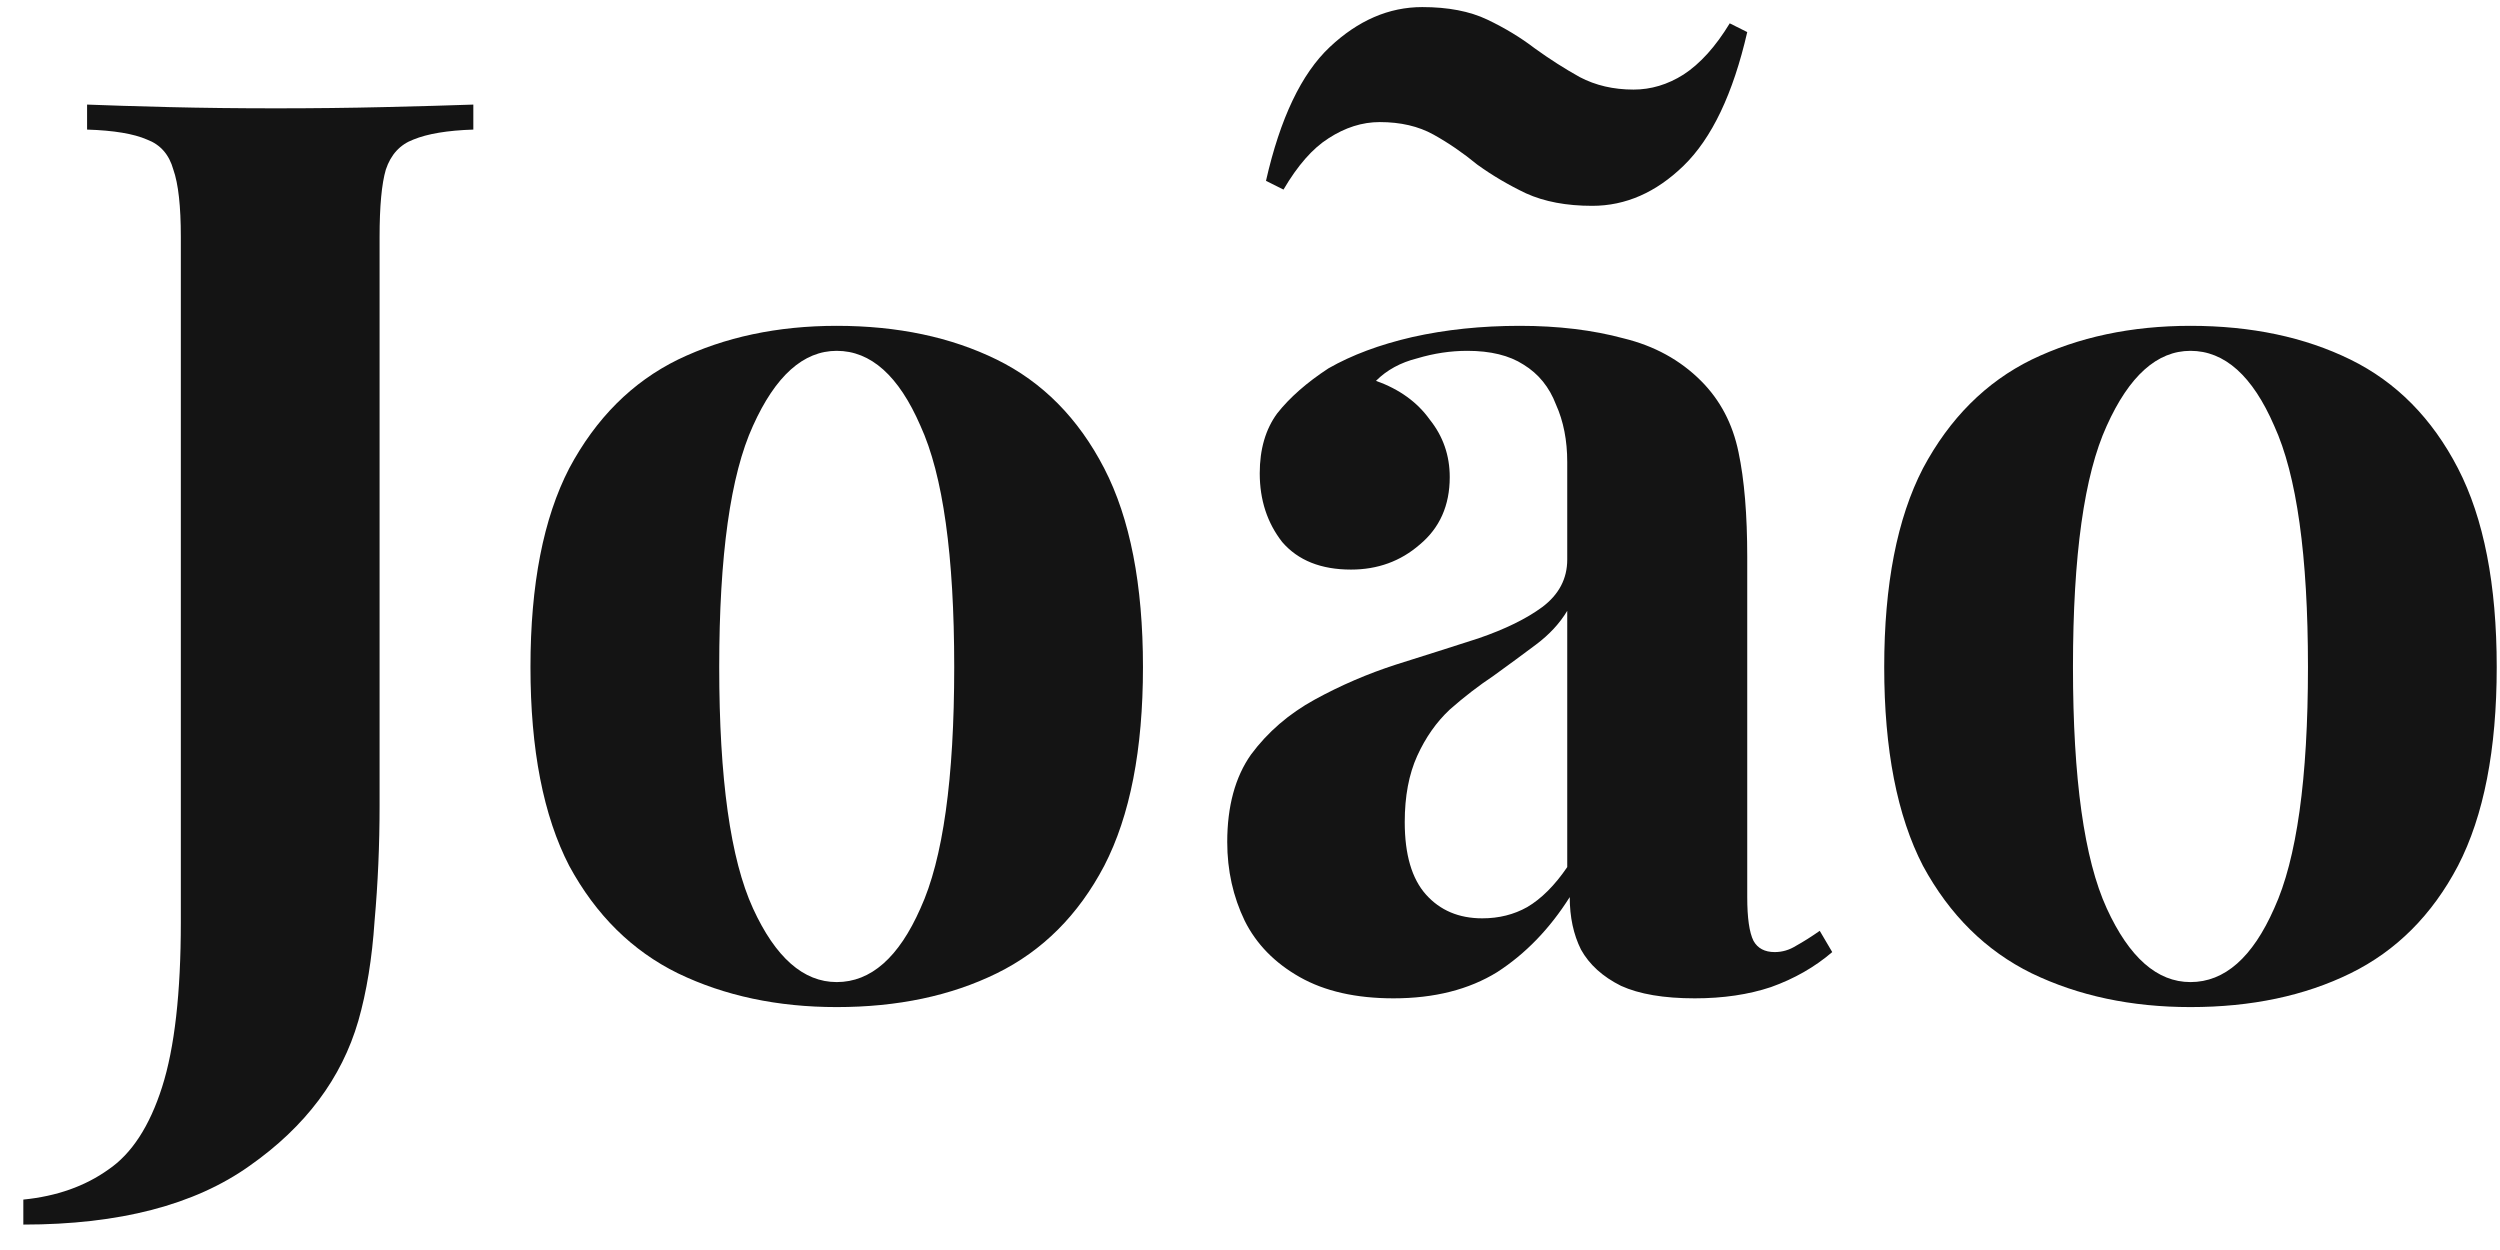
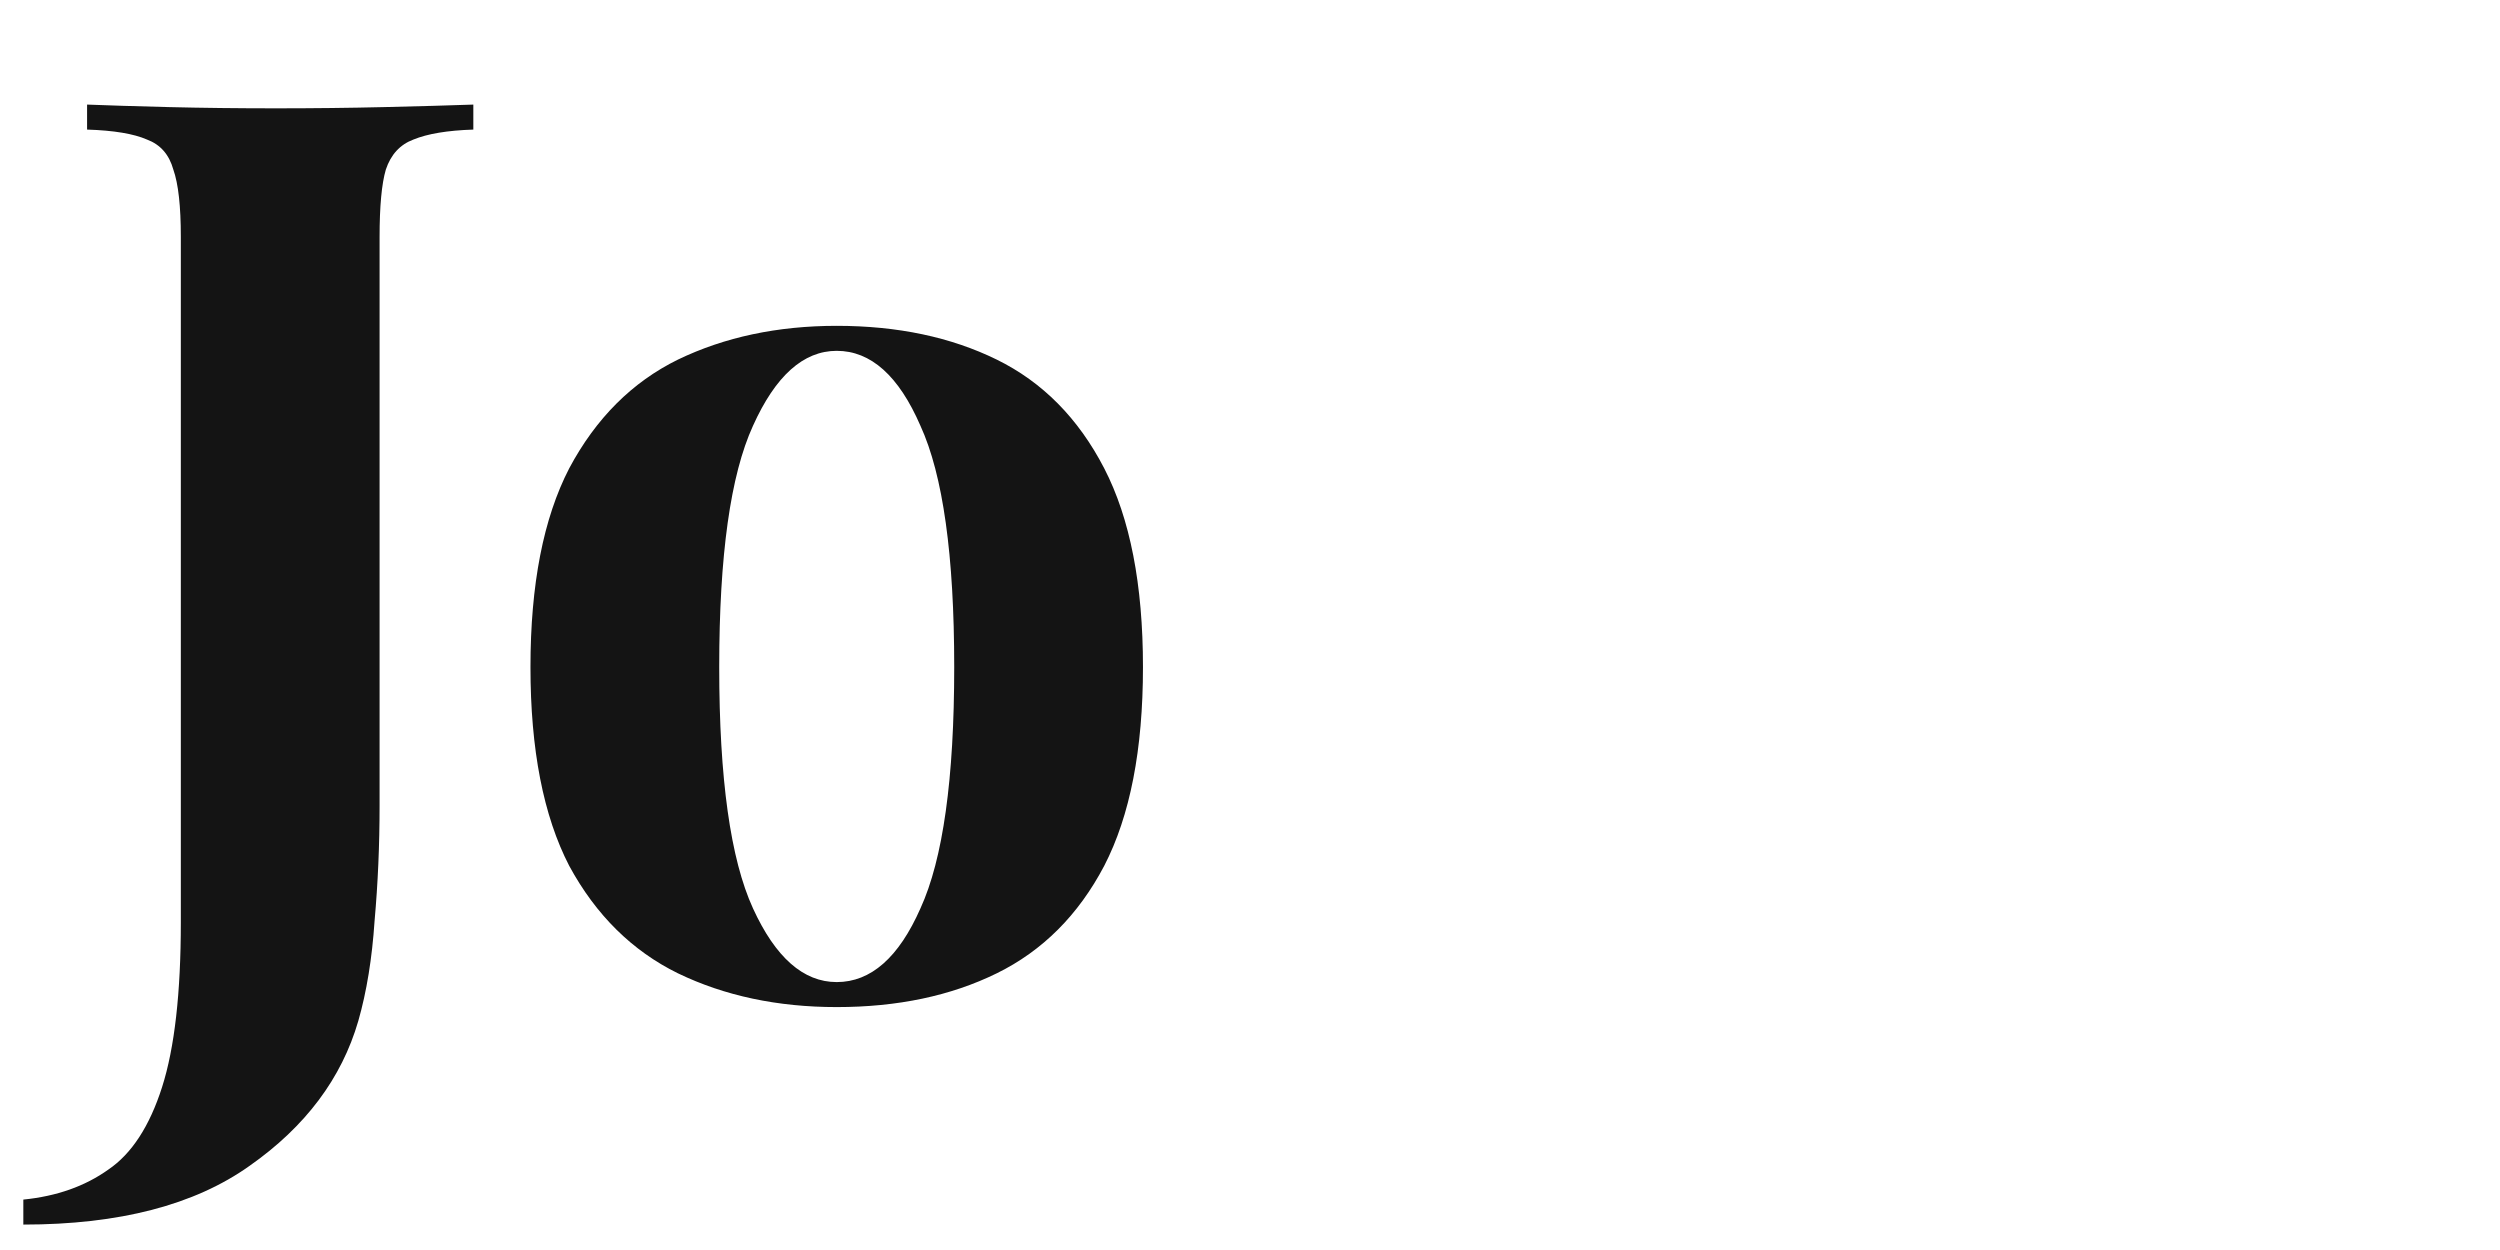
<svg xmlns="http://www.w3.org/2000/svg" width="96" height="48" viewBox="0 0 96 48" fill="none">
  <path d="M0.896 47.024V46.064C2.176 45.936 3.264 45.552 4.16 44.912C5.056 44.304 5.744 43.248 6.224 41.744C6.704 40.24 6.944 38.128 6.944 35.408V9.104C6.944 7.92 6.848 7.056 6.656 6.512C6.496 5.936 6.16 5.552 5.648 5.36C5.136 5.136 4.368 5.008 3.344 4.976V4.016C4.144 4.048 5.184 4.08 6.464 4.112C7.776 4.144 9.152 4.16 10.592 4.16C12.032 4.16 13.424 4.144 14.768 4.112C16.144 4.08 17.28 4.048 18.176 4.016V4.976C17.184 5.008 16.416 5.136 15.872 5.36C15.36 5.552 15.008 5.936 14.816 6.512C14.656 7.056 14.576 7.92 14.576 9.104V26.672C14.576 27.984 14.576 29.408 14.576 30.944C14.576 32.448 14.512 33.92 14.384 35.36C14.288 36.8 14.08 38.08 13.76 39.2C13.12 41.408 11.728 43.264 9.584 44.768C7.472 46.272 4.576 47.024 0.896 47.024Z" fill="#141414" />
  <path d="M32.13 12.512C34.466 12.512 36.514 12.944 38.274 13.808C40.034 14.672 41.41 16.064 42.402 17.984C43.394 19.904 43.89 22.448 43.89 25.616C43.89 28.784 43.394 31.328 42.402 33.248C41.41 35.136 40.034 36.512 38.274 37.376C36.514 38.24 34.466 38.672 32.13 38.672C29.858 38.672 27.826 38.24 26.034 37.376C24.274 36.512 22.882 35.136 21.858 33.248C20.866 31.328 20.37 28.784 20.37 25.616C20.37 22.448 20.866 19.904 21.858 17.984C22.882 16.064 24.274 14.672 26.034 13.808C27.826 12.944 29.858 12.512 32.13 12.512ZM32.13 13.472C30.85 13.472 29.778 14.432 28.914 16.352C28.05 18.24 27.618 21.328 27.618 25.616C27.618 29.904 28.05 32.992 28.914 34.88C29.778 36.768 30.85 37.712 32.13 37.712C33.442 37.712 34.514 36.768 35.346 34.88C36.21 32.992 36.642 29.904 36.642 25.616C36.642 21.328 36.21 18.24 35.346 16.352C34.514 14.432 33.442 13.472 32.13 13.472Z" fill="#141414" />
-   <path d="M53.51 38.336C52.07 38.336 50.87 38.064 49.91 37.52C48.95 36.976 48.246 36.256 47.798 35.36C47.35 34.432 47.126 33.424 47.126 32.336C47.126 30.96 47.43 29.84 48.038 28.976C48.678 28.112 49.494 27.408 50.486 26.864C51.478 26.32 52.518 25.872 53.606 25.52C54.726 25.168 55.782 24.832 56.774 24.512C57.798 24.16 58.614 23.76 59.222 23.312C59.862 22.832 60.182 22.224 60.182 21.488V17.744C60.182 16.912 60.038 16.176 59.75 15.536C59.494 14.864 59.078 14.352 58.502 14C57.958 13.648 57.238 13.472 56.342 13.472C55.702 13.472 55.062 13.568 54.422 13.76C53.782 13.92 53.254 14.208 52.838 14.624C53.734 14.944 54.422 15.44 54.902 16.112C55.414 16.752 55.67 17.488 55.67 18.32C55.67 19.408 55.286 20.272 54.518 20.912C53.782 21.552 52.902 21.872 51.878 21.872C50.726 21.872 49.846 21.52 49.238 20.816C48.662 20.08 48.374 19.2 48.374 18.176C48.374 17.248 48.598 16.48 49.046 15.872C49.526 15.264 50.182 14.688 51.014 14.144C51.91 13.632 52.982 13.232 54.23 12.944C55.51 12.656 56.886 12.512 58.358 12.512C59.83 12.512 61.158 12.672 62.342 12.992C63.526 13.28 64.518 13.824 65.318 14.624C66.054 15.36 66.534 16.272 66.758 17.36C66.982 18.416 67.094 19.76 67.094 21.392V34.448C67.094 35.248 67.174 35.808 67.334 36.128C67.494 36.416 67.766 36.56 68.15 36.56C68.438 36.56 68.71 36.48 68.966 36.32C69.254 36.16 69.558 35.968 69.878 35.744L70.358 36.56C69.686 37.136 68.902 37.584 68.006 37.904C67.142 38.192 66.166 38.336 65.078 38.336C63.894 38.336 62.95 38.176 62.246 37.856C61.542 37.504 61.03 37.04 60.71 36.464C60.422 35.888 60.278 35.216 60.278 34.448C59.51 35.664 58.582 36.624 57.494 37.328C56.406 38 55.078 38.336 53.51 38.336ZM56.918 35.264C57.558 35.264 58.134 35.12 58.646 34.832C59.19 34.512 59.702 34 60.182 33.296V23.456C59.894 23.936 59.494 24.368 58.982 24.752C58.47 25.136 57.926 25.536 57.35 25.952C56.774 26.336 56.214 26.768 55.67 27.248C55.158 27.728 54.742 28.32 54.422 29.024C54.102 29.728 53.942 30.576 53.942 31.568C53.942 32.816 54.214 33.744 54.758 34.352C55.302 34.96 56.022 35.264 56.918 35.264ZM54.614 0.272C55.606 0.272 56.438 0.432 57.11 0.752C57.782 1.072 58.39 1.44 58.934 1.856C59.51 2.272 60.086 2.64 60.662 2.96C61.27 3.28 61.958 3.44 62.726 3.44C63.398 3.44 64.038 3.248 64.646 2.864C65.286 2.448 65.878 1.792 66.422 0.896L67.094 1.232C66.55 3.6 65.734 5.312 64.646 6.368C63.59 7.392 62.422 7.904 61.142 7.904C60.15 7.904 59.302 7.744 58.598 7.424C57.926 7.104 57.302 6.736 56.726 6.32C56.182 5.872 55.622 5.488 55.046 5.168C54.47 4.848 53.782 4.688 52.982 4.688C52.31 4.688 51.654 4.896 51.014 5.312C50.406 5.696 49.83 6.352 49.286 7.28L48.614 6.944C49.158 4.544 49.974 2.832 51.062 1.808C52.15 0.784 53.334 0.272 54.614 0.272Z" fill="#141414" />
-   <path d="M84.114 12.512C86.45 12.512 88.498 12.944 90.258 13.808C92.018 14.672 93.394 16.064 94.386 17.984C95.378 19.904 95.874 22.448 95.874 25.616C95.874 28.784 95.378 31.328 94.386 33.248C93.394 35.136 92.018 36.512 90.258 37.376C88.498 38.24 86.45 38.672 84.114 38.672C81.842 38.672 79.81 38.24 78.018 37.376C76.258 36.512 74.866 35.136 73.842 33.248C72.85 31.328 72.354 28.784 72.354 25.616C72.354 22.448 72.85 19.904 73.842 17.984C74.866 16.064 76.258 14.672 78.018 13.808C79.81 12.944 81.842 12.512 84.114 12.512ZM84.114 13.472C82.834 13.472 81.762 14.432 80.898 16.352C80.034 18.24 79.602 21.328 79.602 25.616C79.602 29.904 80.034 32.992 80.898 34.88C81.762 36.768 82.834 37.712 84.114 37.712C85.426 37.712 86.498 36.768 87.33 34.88C88.194 32.992 88.626 29.904 88.626 25.616C88.626 21.328 88.194 18.24 87.33 16.352C86.498 14.432 85.426 13.472 84.114 13.472Z" fill="#141414" />
</svg>